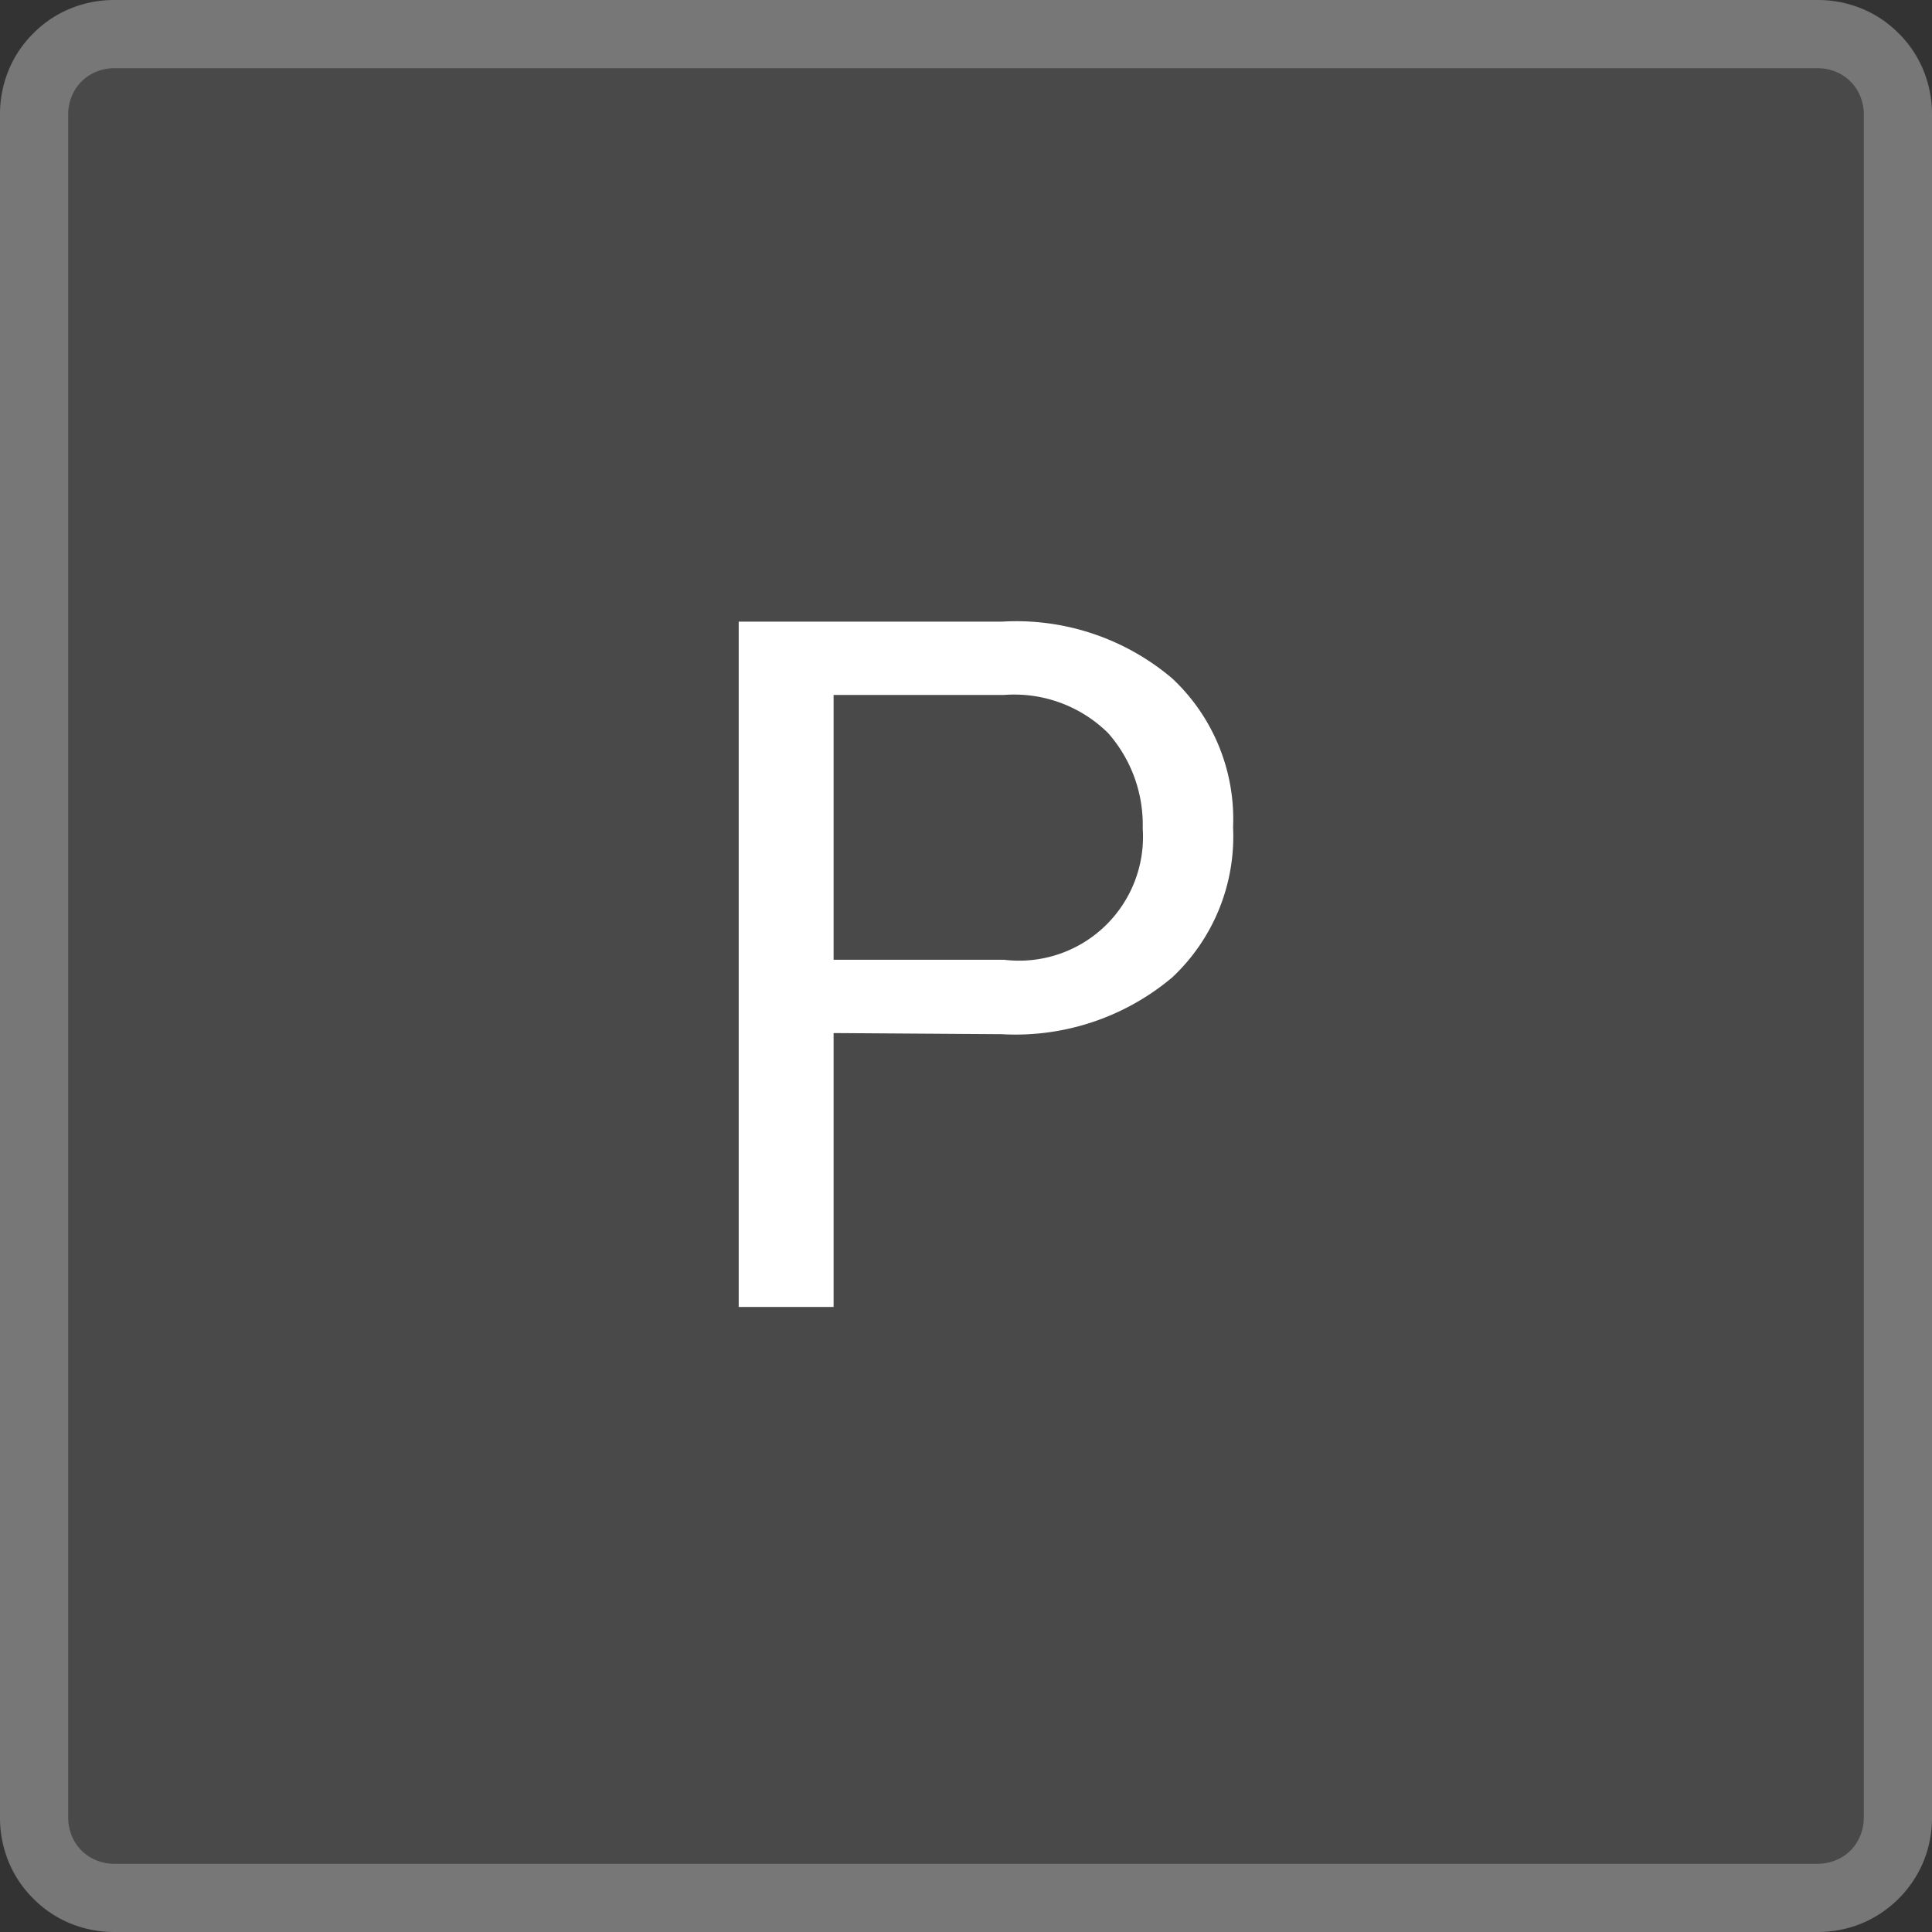
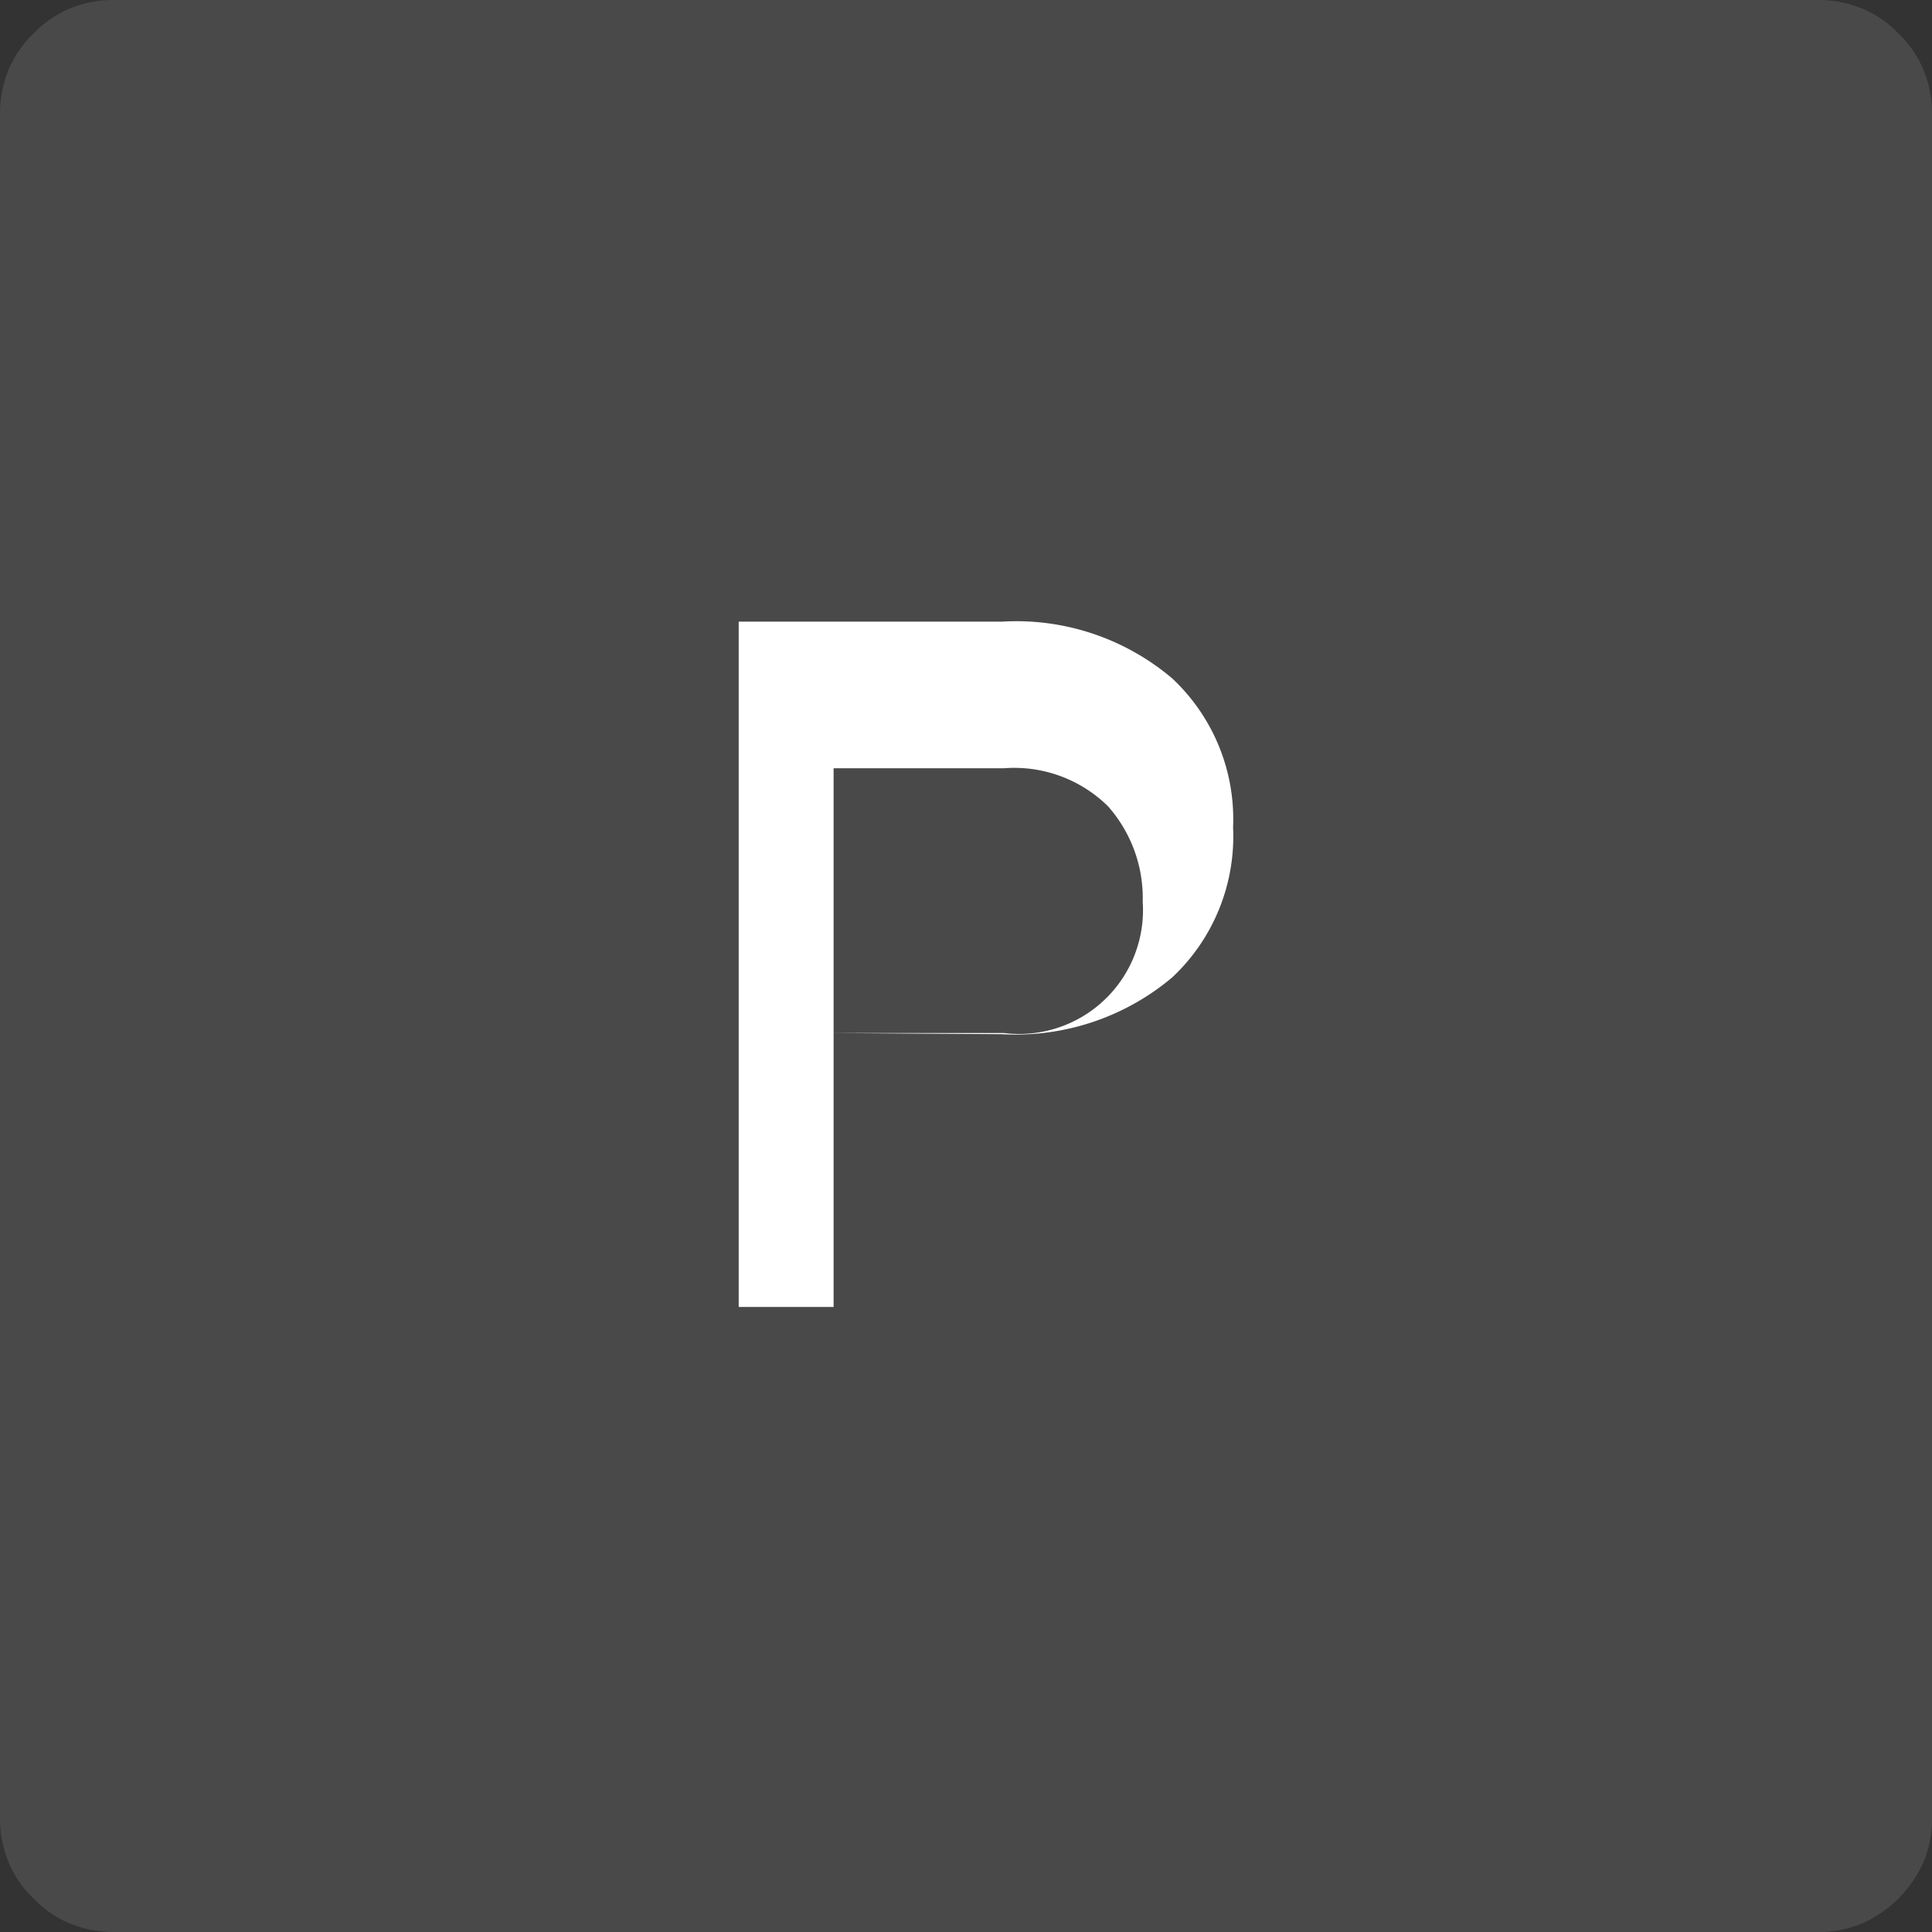
<svg xmlns="http://www.w3.org/2000/svg" viewBox="0 0 34 34">
  <rect x="0" y="0" width="34" height="34" fill="#333333" stroke="none" />
  <defs>
    <style>.cls-1,.cls-4{fill:none;}.cls-2{clip-path:url(#clip-path);}.cls-3,.cls-5{fill:#fff;}.cls-3{opacity:0.11;}.cls-4{stroke:#fff;stroke-linecap:round;stroke-width:1.2px;opacity:0.25;}</style>
    <clipPath id="clip-path">
      <rect class="cls-1" width="34" height="34" />
    </clipPath>
  </defs>
  <g id="Layer_2" data-name="Layer 2">
    <g id="transport">
      <g class="cls-2">
        <path class="cls-3" d="M0,32V2a2,2,0,0,1,.15-.77A1.88,1.88,0,0,1,.59.59,1.88,1.88,0,0,1,1.23.15,2,2,0,0,1,2,0H32a2,2,0,0,1,.77.15,1.88,1.88,0,0,1,.64.44,1.88,1.88,0,0,1,.44.64A2,2,0,0,1,34,2V32a2,2,0,0,1-.15.77,2.13,2.13,0,0,1-1.08,1.08A2,2,0,0,1,32,34H2a2,2,0,0,1-.77-.15,1.88,1.88,0,0,1-.64-.44,1.88,1.88,0,0,1-.44-.64A2,2,0,0,1,0,32Z" />
-         <path class="cls-4" d="M.6,32V2a1.45,1.45,0,0,1,.11-.54A1.38,1.38,0,0,1,1.46.71,1.45,1.45,0,0,1,2,.6H32a1.45,1.45,0,0,1,.54.11,1.38,1.38,0,0,1,.75.75A1.45,1.45,0,0,1,33.4,2V32a1.45,1.45,0,0,1-.11.54,1.38,1.38,0,0,1-.75.75,1.45,1.45,0,0,1-.54.11H2a1.45,1.45,0,0,1-.54-.11,1.38,1.38,0,0,1-.75-.75A1.45,1.45,0,0,1,.6,32Z" />
-         <path class="cls-5" d="M14.67,18.18V23H13V10.94h4.63a4.24,4.24,0,0,1,3,1,3.39,3.39,0,0,1,1.07,2.62,3.4,3.4,0,0,1-1.07,2.64,4.28,4.28,0,0,1-3,1Zm0-1.29h3a2.18,2.18,0,0,0,2.44-2.31,2.44,2.44,0,0,0-.61-1.68,2.35,2.35,0,0,0-1.83-.67h-3Z" />
+         <path class="cls-5" d="M14.67,18.18V23H13V10.94h4.63a4.24,4.24,0,0,1,3,1,3.39,3.39,0,0,1,1.07,2.62,3.4,3.4,0,0,1-1.07,2.64,4.28,4.28,0,0,1-3,1Zh3a2.18,2.18,0,0,0,2.44-2.31,2.44,2.44,0,0,0-.61-1.68,2.35,2.35,0,0,0-1.83-.67h-3Z" />
      </g>
    </g>
  </g>
</svg>